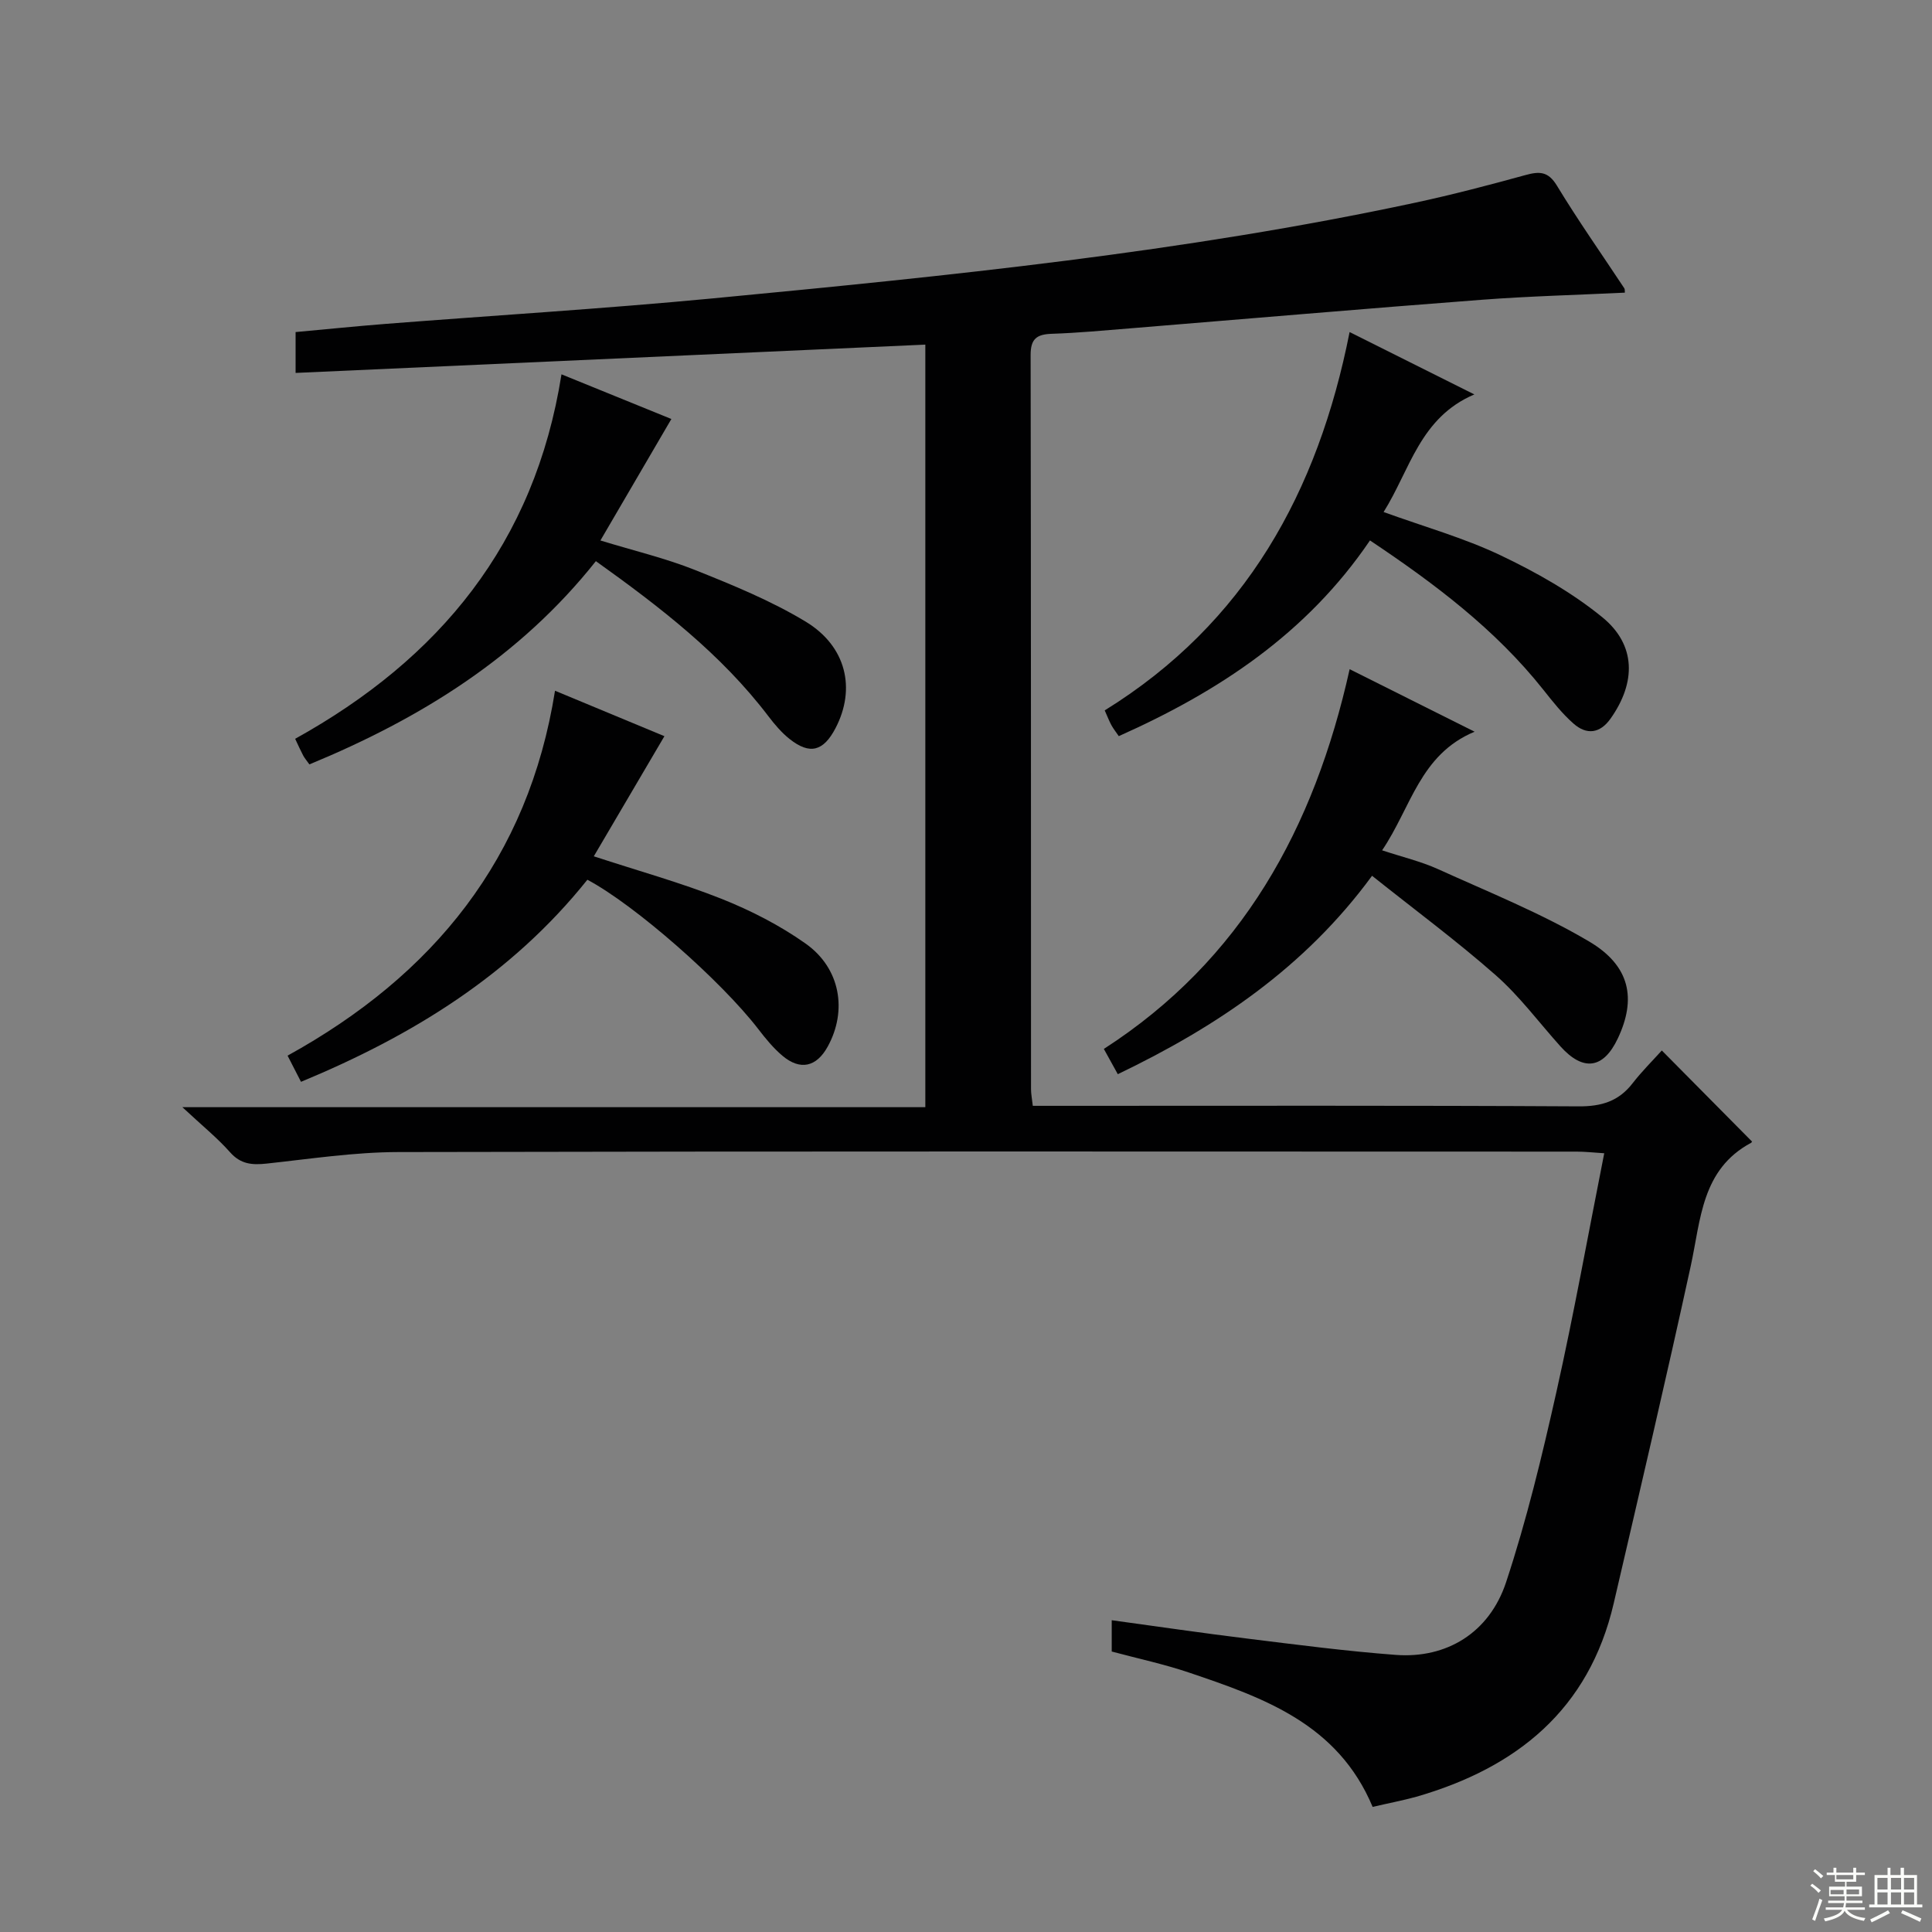
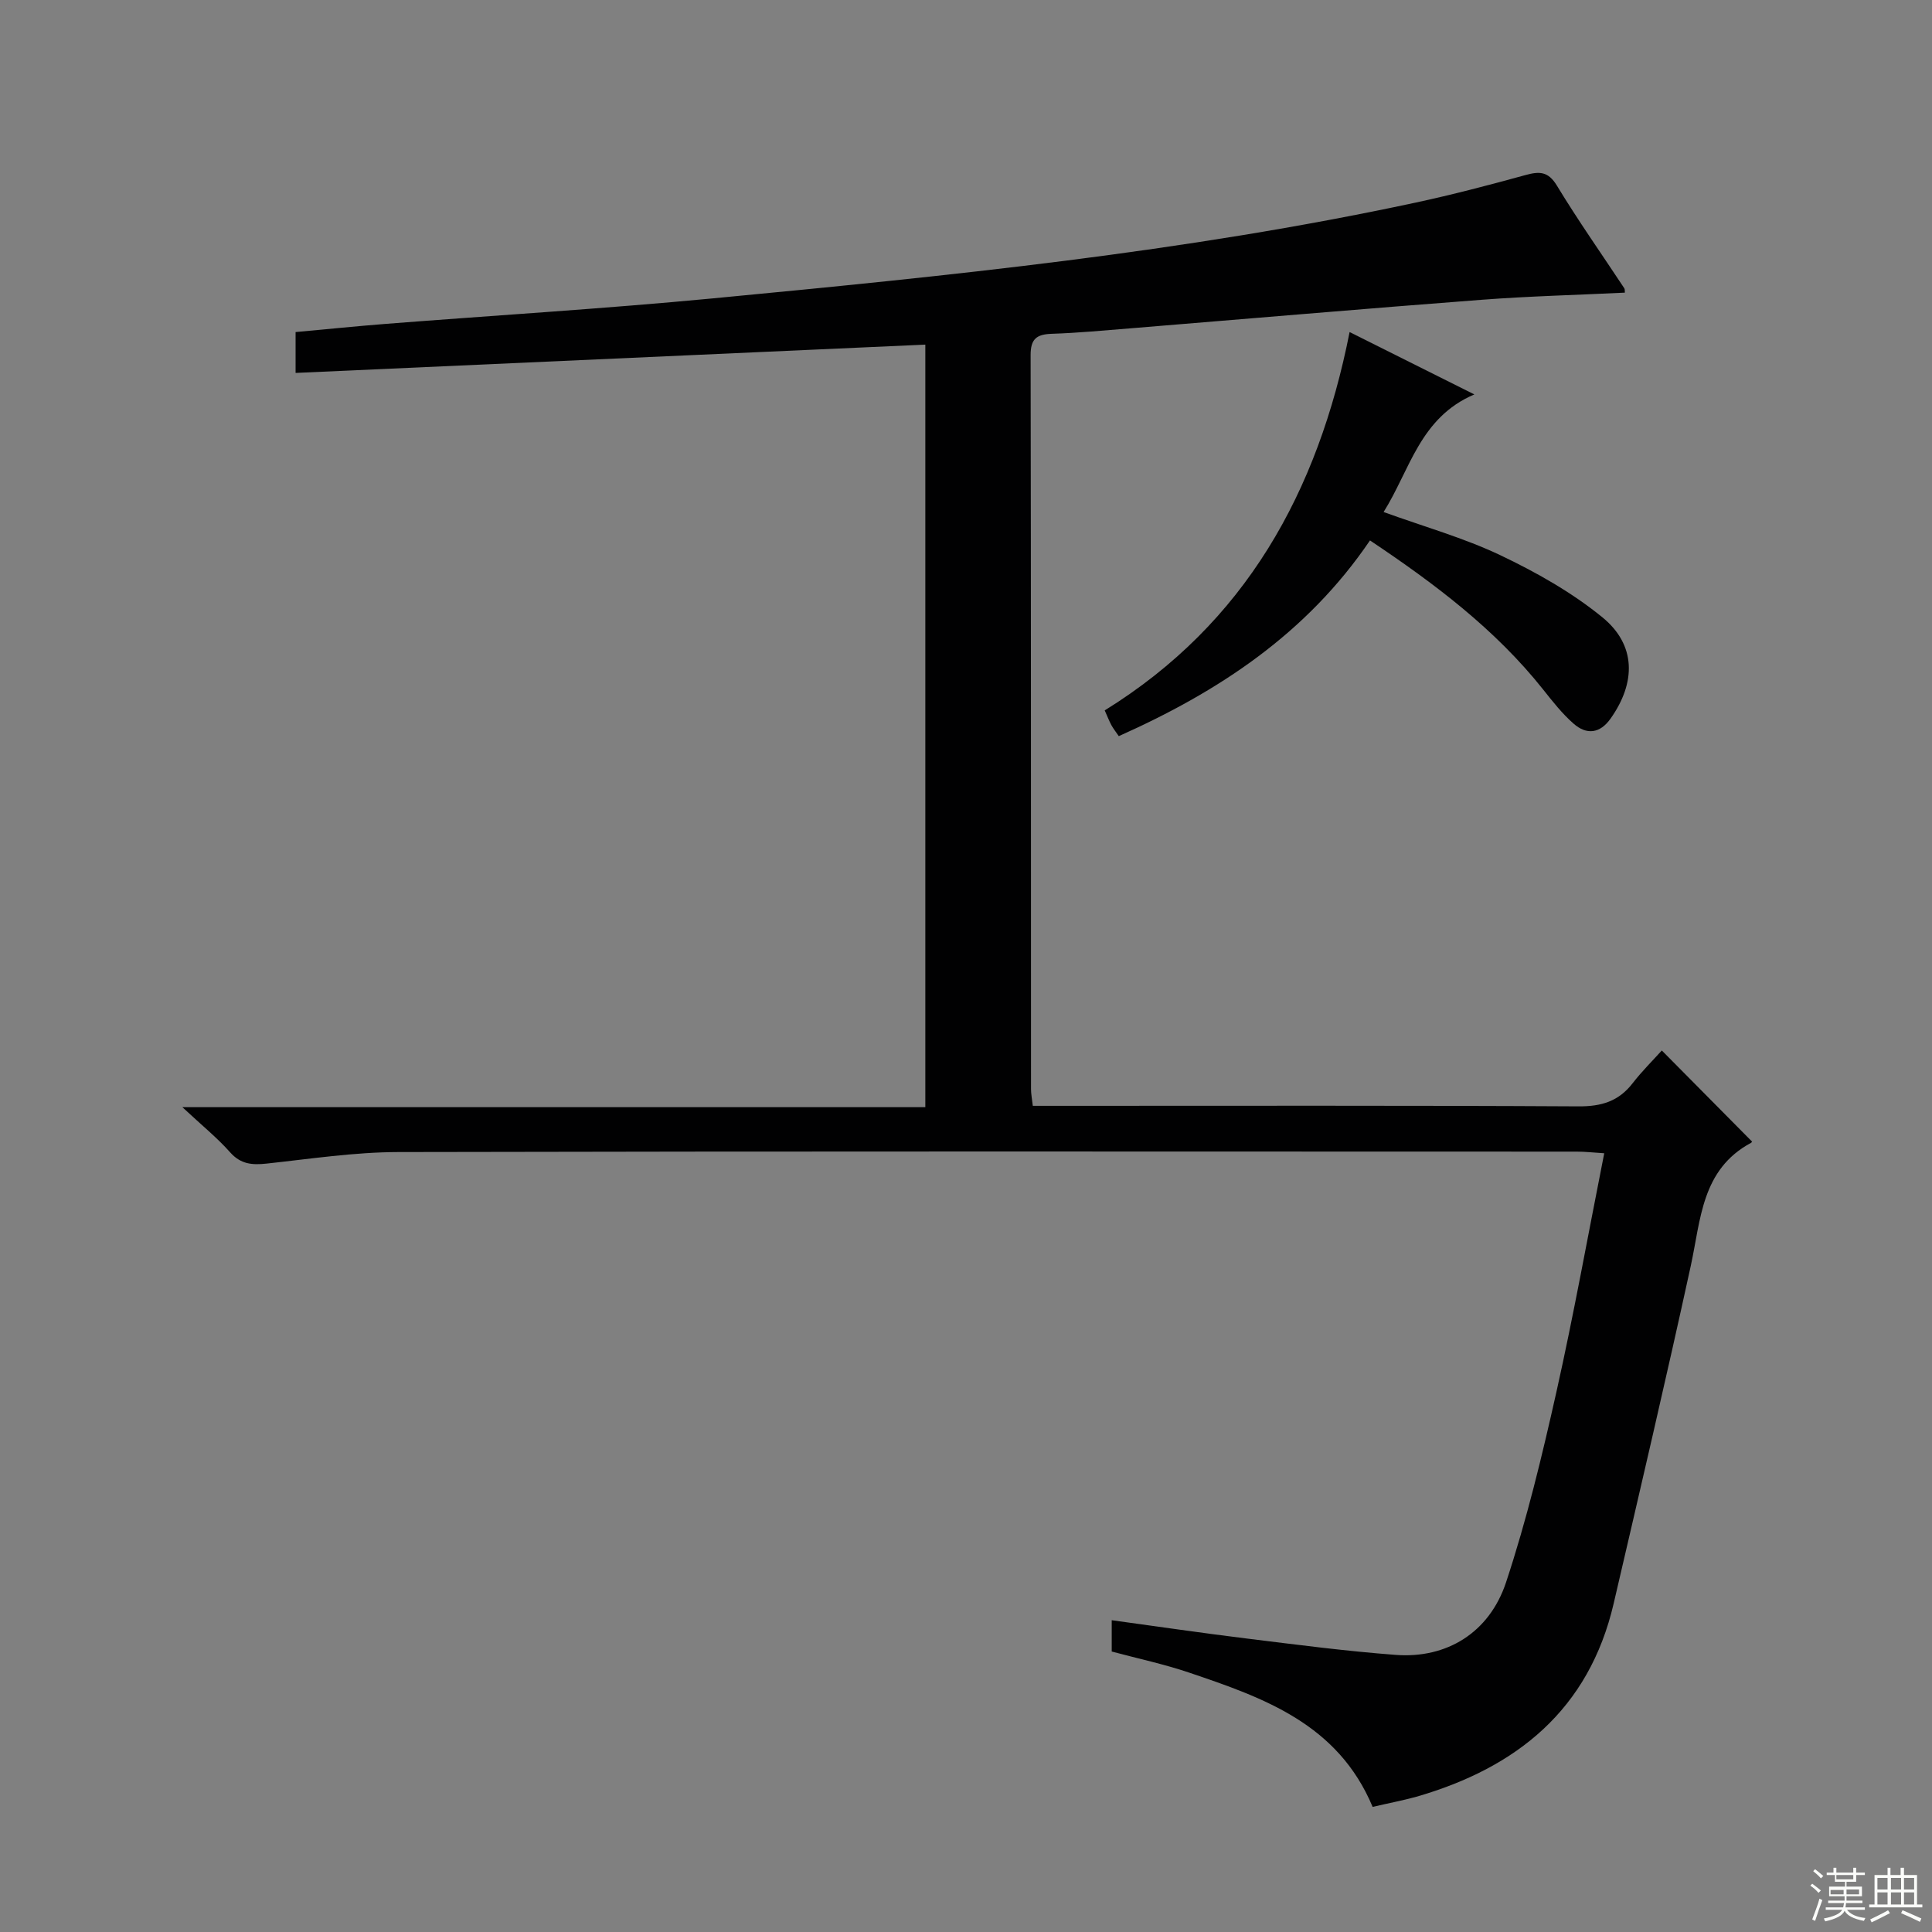
<svg xmlns="http://www.w3.org/2000/svg" enable-background="new 0 0 400 400" viewBox="0 0 400 400">
  <rect x="0" y="0" width="400" height="400" fill="#808080" stroke="none" />
  <g fill="#010102">
    <path d="m284.19 374.1c-7.21-17.22-22.6-22.6-38.01-27.81-5.17-1.75-10.54-2.89-16.01-4.36 0-2 0-3.94 0-6.48 9.52 1.3 18.81 2.67 28.12 3.81 10.22 1.26 20.45 2.6 30.71 3.37 10.47.78 19.34-4.55 22.82-15.05 4.26-12.88 7.45-26.15 10.42-39.4 3.62-16.16 6.54-32.48 9.9-49.41-2.24-.14-3.97-.34-5.7-.34-81.33-.02-162.65-.09-243.98.09-9.1.02-18.2 1.41-27.27 2.39-3 .32-5.36.14-7.56-2.35-2.64-2.98-5.78-5.51-9.87-9.33h153.82c0-52.88 0-105.12 0-157.88-43.33 1.95-86.71 3.9-130.38 5.86 0-3.07 0-5.5 0-8.46 6.27-.57 12.49-1.21 18.73-1.7 22.54-1.76 45.12-3.13 67.62-5.27 48.78-4.66 97.55-9.54 145.57-19.84 7.62-1.64 15.17-3.62 22.69-5.69 2.88-.79 4.71-.82 6.53 2.18 4.39 7.24 9.28 14.18 13.95 21.25.15.22.08.58.12.91-9.91.48-19.83.73-29.71 1.48-24.2 1.84-48.38 3.93-72.56 5.9-5.47.44-10.93.96-16.41 1.14-3.1.11-4.36 1.05-4.35 4.4.09 50.66.06 101.32.08 151.98 0 .97.2 1.94.37 3.46h5.99c35.66 0 71.33-.09 106.99.11 4.75.03 8.31-1.04 11.21-4.79 1.91-2.47 4.15-4.68 6.04-6.78 6.6 6.66 12.53 12.65 18.63 18.81.11-.27.07.19-.15.31-10.28 5.52-10.39 15.87-12.49 25.5-5.09 23.33-10.54 46.59-15.95 69.85-5.11 21.98-20.06 34.04-40.87 40.04-2.87.79-5.8 1.34-9.04 2.1z" />
    <path d="m283.64 111.89c-13.08 19.28-31.33 31.3-52.01 40.52-.62-.91-1.13-1.55-1.52-2.26-.46-.85-.81-1.77-1.39-3.07 29.12-18.03 44.15-45.2 50.7-78.33 8.5 4.25 16.77 8.39 25.83 12.91-11.29 4.8-13.31 15.62-18.79 24.35 8.43 3.05 16.61 5.35 24.17 8.94 7.42 3.53 14.78 7.68 21.12 12.85 7.01 5.72 6.99 13.51 1.7 20.98-2.21 3.12-4.97 3.4-7.65 1.05-2.35-2.06-4.33-4.58-6.29-7.05-9.96-12.54-22.53-21.97-35.87-30.89z" />
-     <path d="m279.43 138.55c8.63 4.32 16.74 8.37 25.87 12.94-11.34 4.73-13.13 15.68-19.15 24.56 4.23 1.4 8.06 2.3 11.57 3.89 10.54 4.78 21.38 9.13 31.3 14.99 8.54 5.05 9.79 11.91 5.93 20.07-2.98 6.31-7.16 6.89-11.87 1.65-4.44-4.94-8.44-10.37-13.39-14.73-8.07-7.11-16.76-13.53-25.62-20.6-13.94 19.02-32.2 31.26-52.64 41.08-.99-1.78-1.78-3.22-2.89-5.23 28.54-18.4 43.55-45.67 50.89-78.62z" />
-     <path d="m123.37 116.18c-15.75 19.85-36.29 32.57-59.31 42.08-.56-.78-.98-1.27-1.28-1.82-.53-1-.99-2.04-1.67-3.48 29.81-16.53 49.6-40.38 55.14-75.46 8.02 3.26 15.73 6.4 22.75 9.25-4.83 8.27-9.6 16.44-14.69 25.15 7.06 2.16 13.49 3.68 19.56 6.1 7.83 3.13 15.75 6.36 22.93 10.7 8.48 5.13 10.42 13.94 6.19 22.05-2.51 4.81-5.33 5.56-9.5 2.26-1.67-1.32-3.1-3.01-4.4-4.72-9.8-12.89-22.42-22.6-35.72-32.11z" />
-     <path d="m121.61 182.14c-15.81 19.76-36.33 32.32-59.29 41.84-.9-1.77-1.79-3.49-2.78-5.42 30.24-16.68 49.87-40.86 55.37-75.55 8.27 3.44 15.88 6.6 22.65 9.41-4.97 8.45-9.7 16.51-14.62 24.87 9.25 3.03 18 5.45 26.39 8.78 6.11 2.43 12.13 5.51 17.48 9.3 7.21 5.11 8.65 13.9 4.55 21.33-2.32 4.21-5.69 4.99-9.38 1.87-1.88-1.59-3.49-3.56-5-5.53-7.71-10-25.51-25.66-35.37-30.9z" />
+     <path d="m121.61 182.14z" />
  </g>
  <path d="m374.8 390.4.4-.4c.7.5 1.3 1 1.8 1.4l-.5.5c-.5-.6-1.1-1.1-1.7-1.5zm1 7.3-.6-.3c.5-1.4 1.1-2.8 1.5-4.3.2.1.4.2.6.3-.5 1.3-1 2.8-1.5 4.3zm-.4-10.3.4-.4c.4.3 1 .8 1.7 1.4l-.5.5c-.4-.5-1-1-1.6-1.5zm2.5.3h1.7v-1h.6v1h3.5v-1h.6v1h1.8v.5h-1.8v1.4h-2v1h3.2v2h-3.2v.9h3.3v.5h-3.4c0 .3-.1.6-.1.9h4v.5h-3.7c.7.9 1.9 1.5 3.8 1.7-.1.2-.2.4-.3.6-2.1-.4-3.5-1.1-4-2.1-.4 1-1.8 1.7-4 2.2-.1-.2-.2-.4-.3-.6 2.1-.4 3.4-1 3.8-1.8h-3.4v-.5h3.6c.1-.3.1-.6.2-.9h-3.3v-.5h3.4c0-.3 0-.6 0-.9h-3.2v-2h3.3v-1h-2.1v-1.4h-1.7v-.5zm1.1 3.5v1h2.7c0-.3 0-.4 0-.4 0-.1 0-.2 0-.2 0-.1 0-.2 0-.3h-2.7zm1.2-3v.9h3.5v-.9zm4.7 3h-2.6v.6.4h2.6z" fill="#fbfcfa" />
  <path d="m393.6 386.7h.6v1.5h2.7v6.1h1.1v.6h-11v-.6h1.1v-6.1h2.7v-1.5h.6v1.5h2.1v-1.5zm-2.7 8.8.4.6c-1.2.6-2.5 1.3-3.8 1.9-.1-.2-.2-.4-.3-.6 1.2-.6 2.5-1.2 3.7-1.9zm-2.2-6.7v2.4h2.1v-2.4zm0 3v2.5h2.1v-2.5zm2.8-3v2.4h2.1v-2.4zm0 3v2.5h2.1v-2.5zm6 6.1c-1.4-.7-2.7-1.3-3.9-1.8l.3-.6c1.5.6 2.7 1.2 3.9 1.7zm-1.2-9.1h-2.1v2.4h2.1zm-2.1 3v2.5h2.1v-2.5z" fill="#fbfcfa" />
</svg>